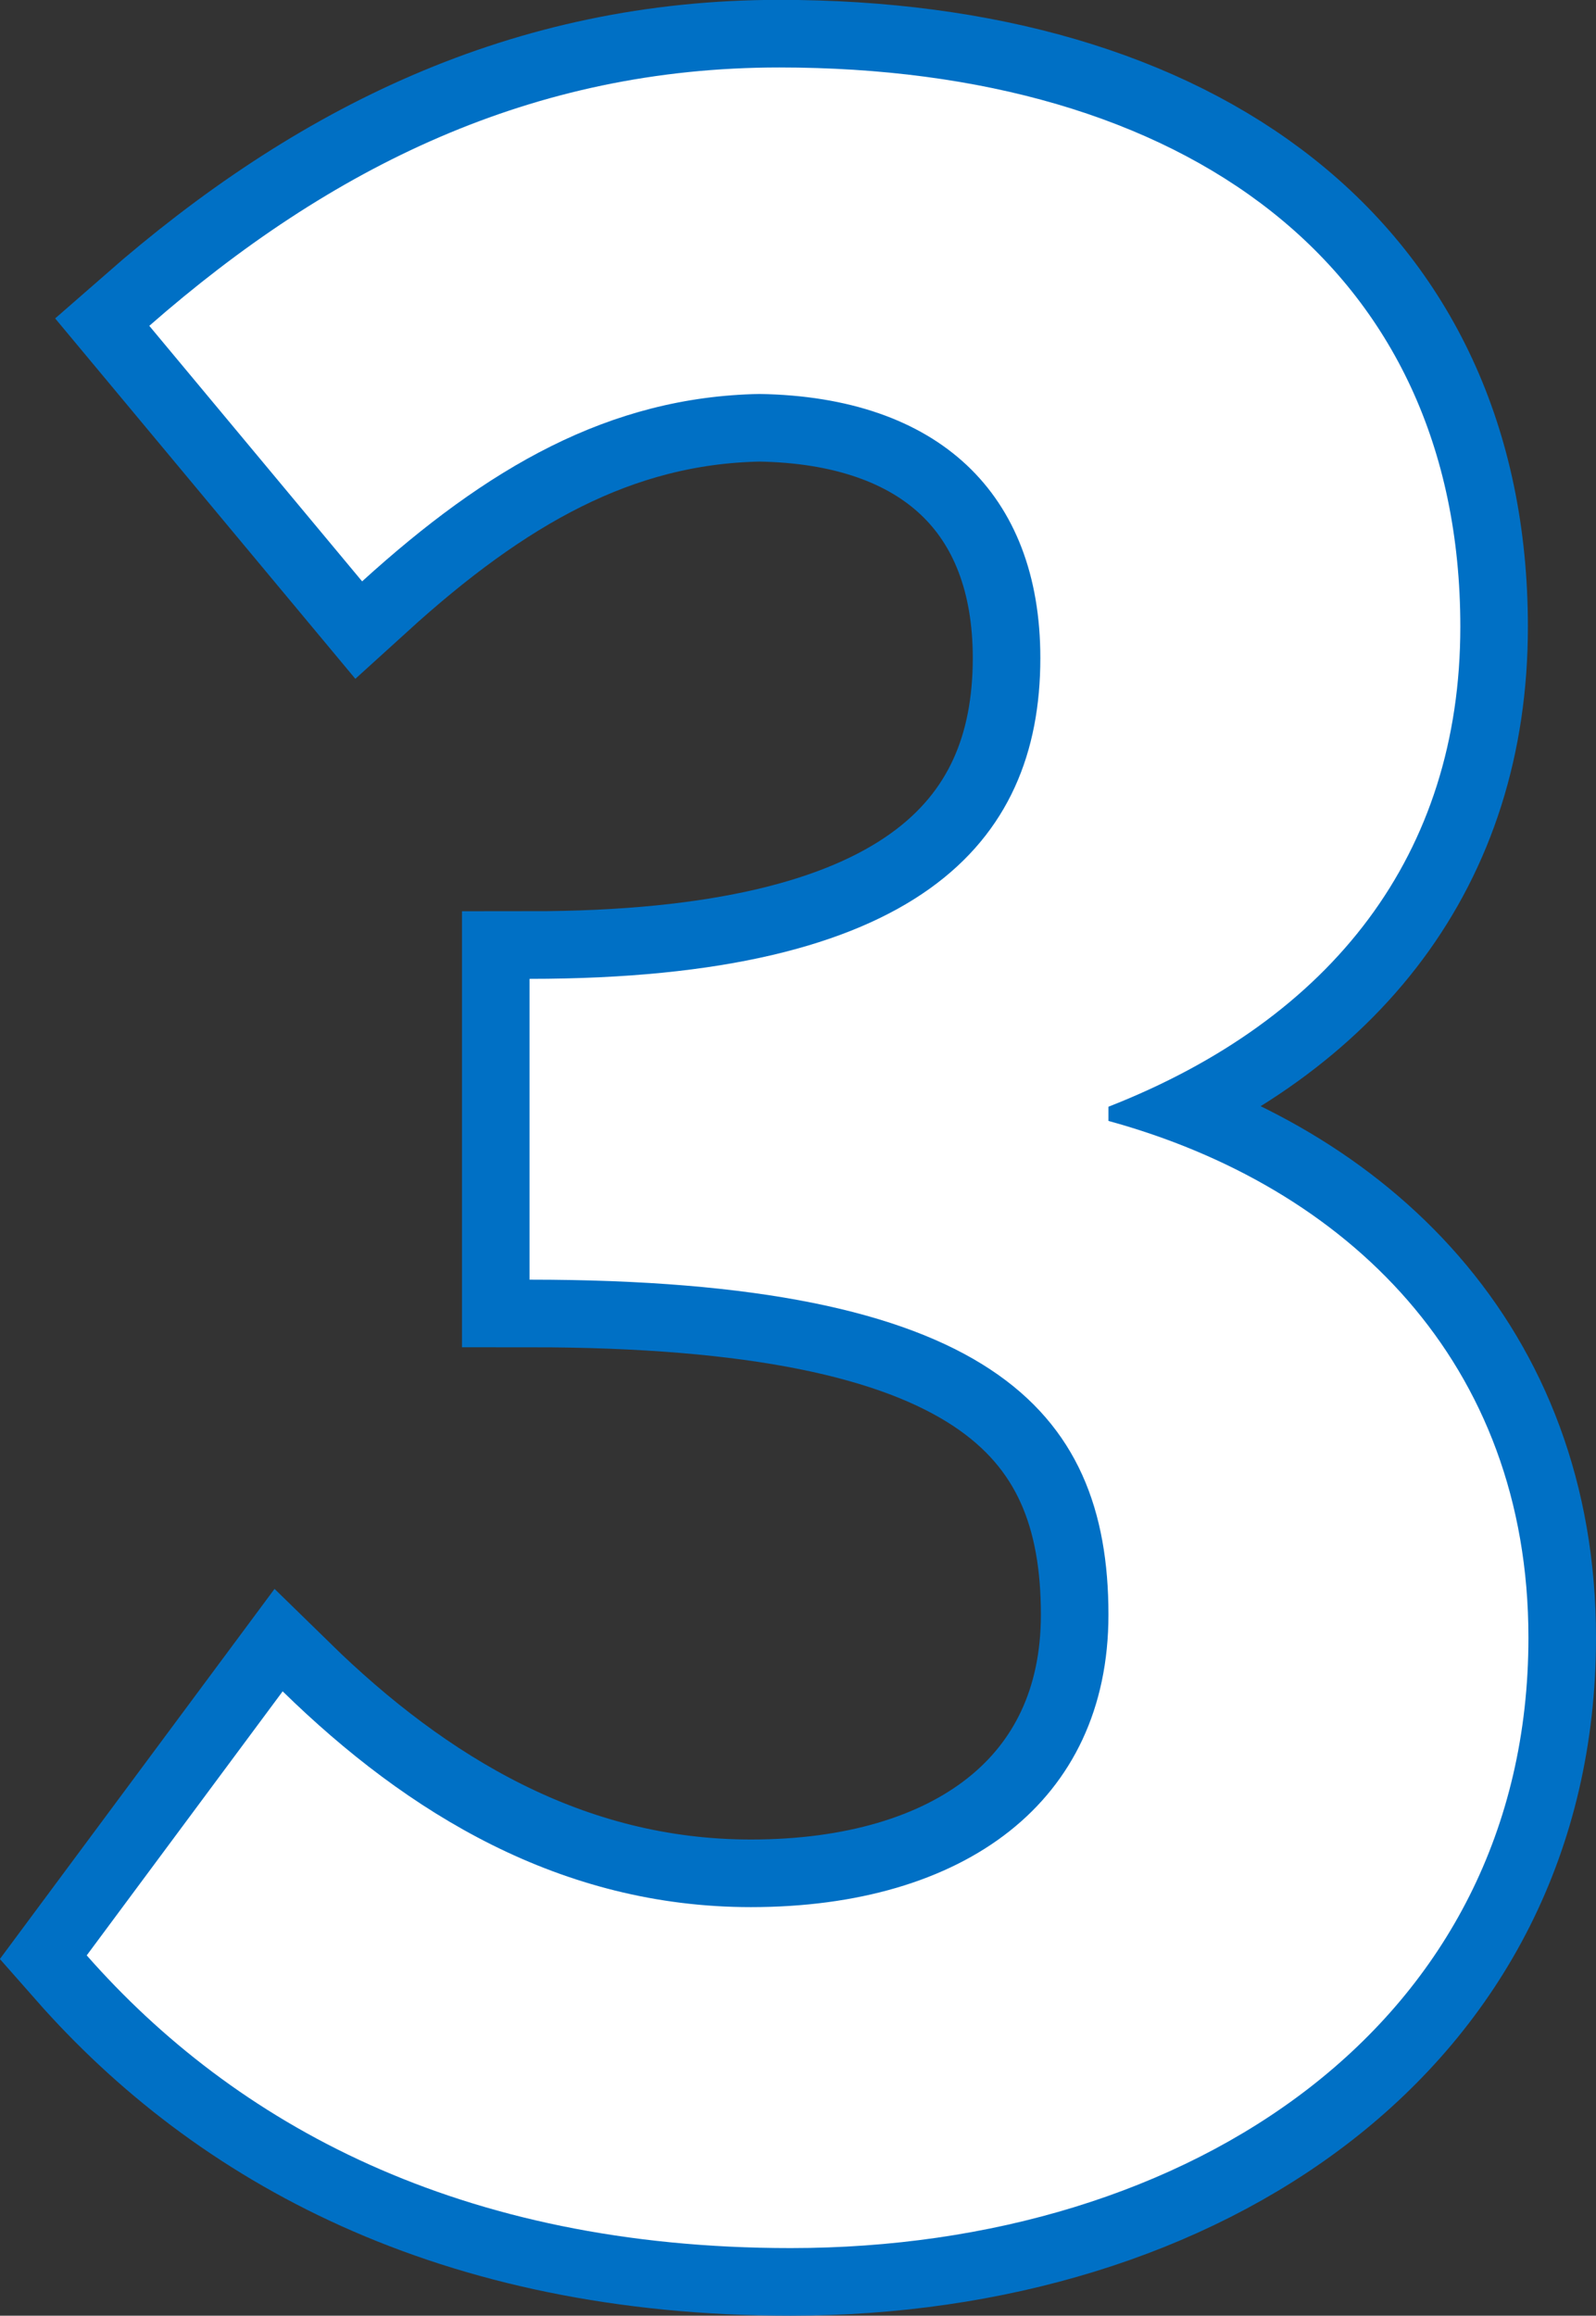
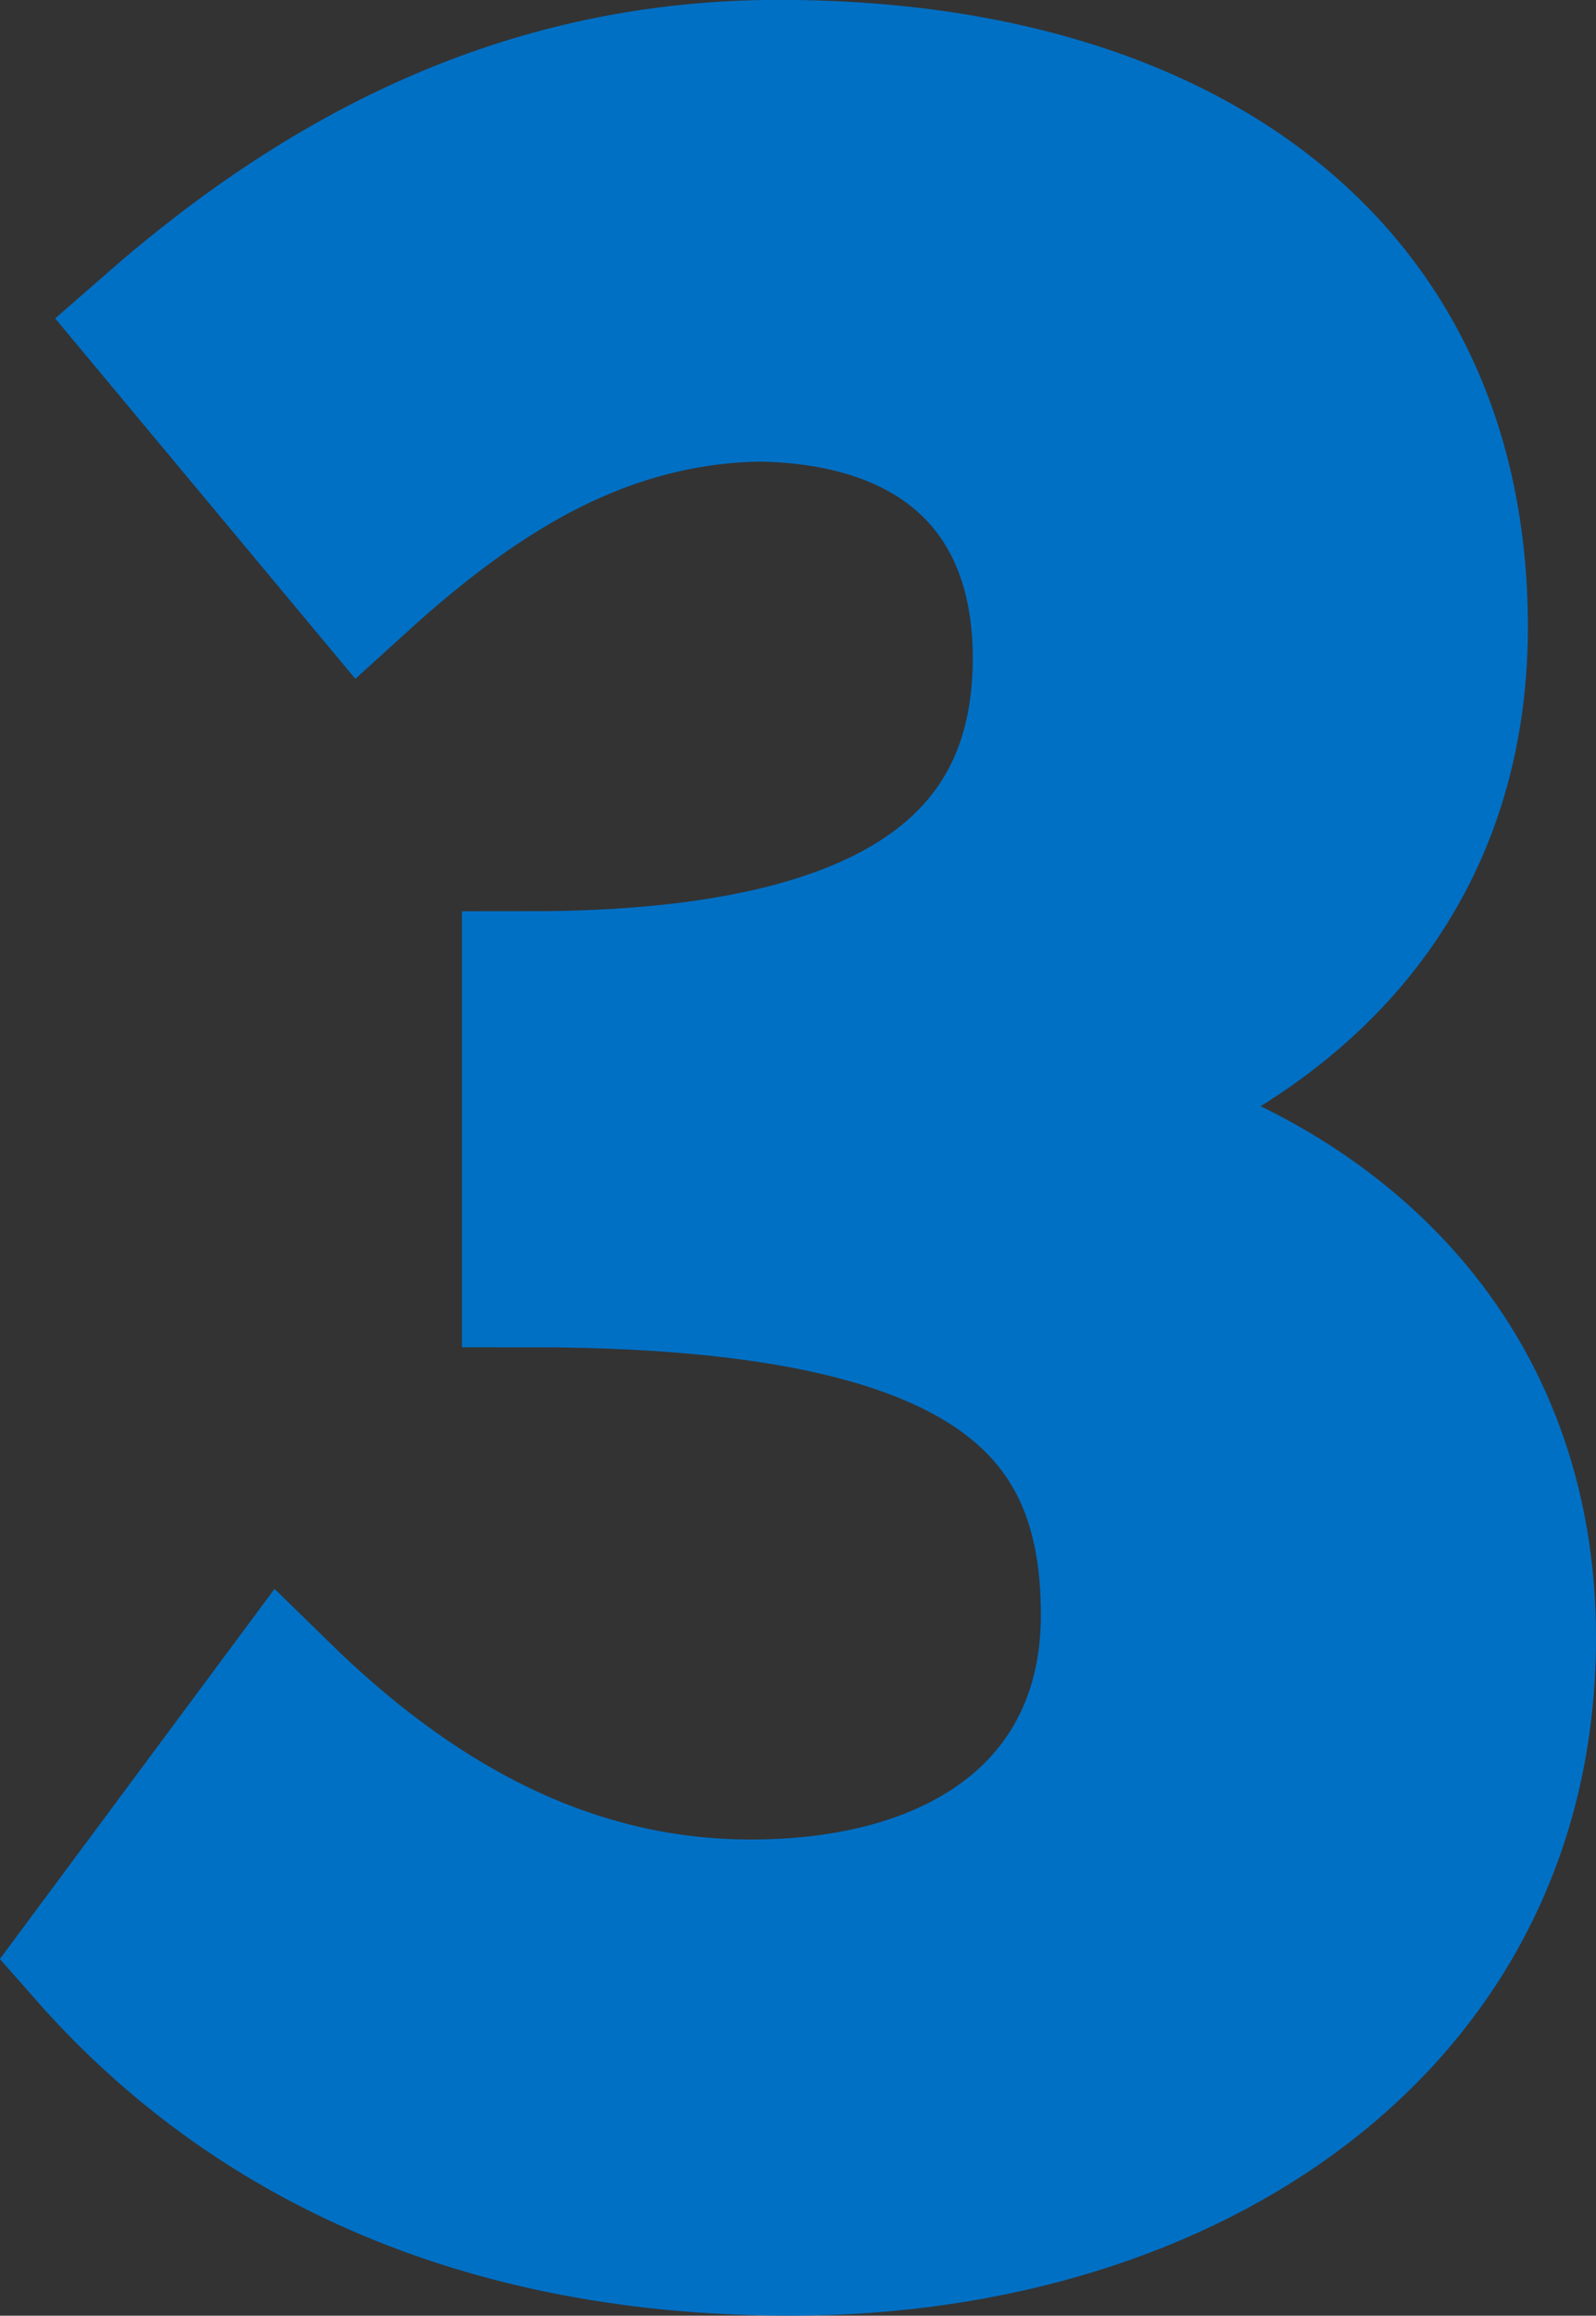
<svg xmlns="http://www.w3.org/2000/svg" width="47.243" height="68.512" viewBox="0 0 47.243 68.512">
  <rect x="0" y="0" width="47.243" height="68.512" fill="#333333" stroke="none" />
  <g id="number-3" transform="translate(-531.613 -3891.664)">
    <path id="パス_44137" data-name="パス 44137" d="M23.016,1.176c11.844,0,21.84-6.636,21.84-18.06,0-8.148-5.376-13.356-12.432-15.288v-.42c6.636-2.6,10.416-7.476,10.416-14.2,0-10.668-8.148-16.548-20.16-16.548-7.308,0-13.272,2.94-18.648,7.644l6.3,7.56c3.7-3.36,7.308-5.46,11.76-5.544,5.292.084,8.316,2.94,8.316,7.812,0,5.544-3.7,9.492-15.12,9.492v8.9c13.524,0,17.136,3.78,17.136,9.912,0,5.544-4.284,8.652-10.584,8.652-5.628,0-10.164-2.772-13.86-6.384l-5.8,7.812C6.552-2.52,13.188,1.176,23.016,1.176Z" transform="translate(532 3957)" fill="#0070c5" stroke="#0070c5" stroke-width="4" />
-     <path id="パス_44136" data-name="パス 44136" d="M23.016,1.176c11.844,0,21.84-6.636,21.84-18.06,0-8.148-5.376-13.356-12.432-15.288v-.42c6.636-2.6,10.416-7.476,10.416-14.2,0-10.668-8.148-16.548-20.16-16.548-7.308,0-13.272,2.94-18.648,7.644l6.3,7.56c3.7-3.36,7.308-5.46,11.76-5.544,5.292.084,8.316,2.94,8.316,7.812,0,5.544-3.7,9.492-15.12,9.492v8.9c13.524,0,17.136,3.78,17.136,9.912,0,5.544-4.284,8.652-10.584,8.652-5.628,0-10.164-2.772-13.86-6.384l-5.8,7.812C6.552-2.52,13.188,1.176,23.016,1.176Z" transform="translate(532 3957)" fill="#fff" />
  </g>
</svg>